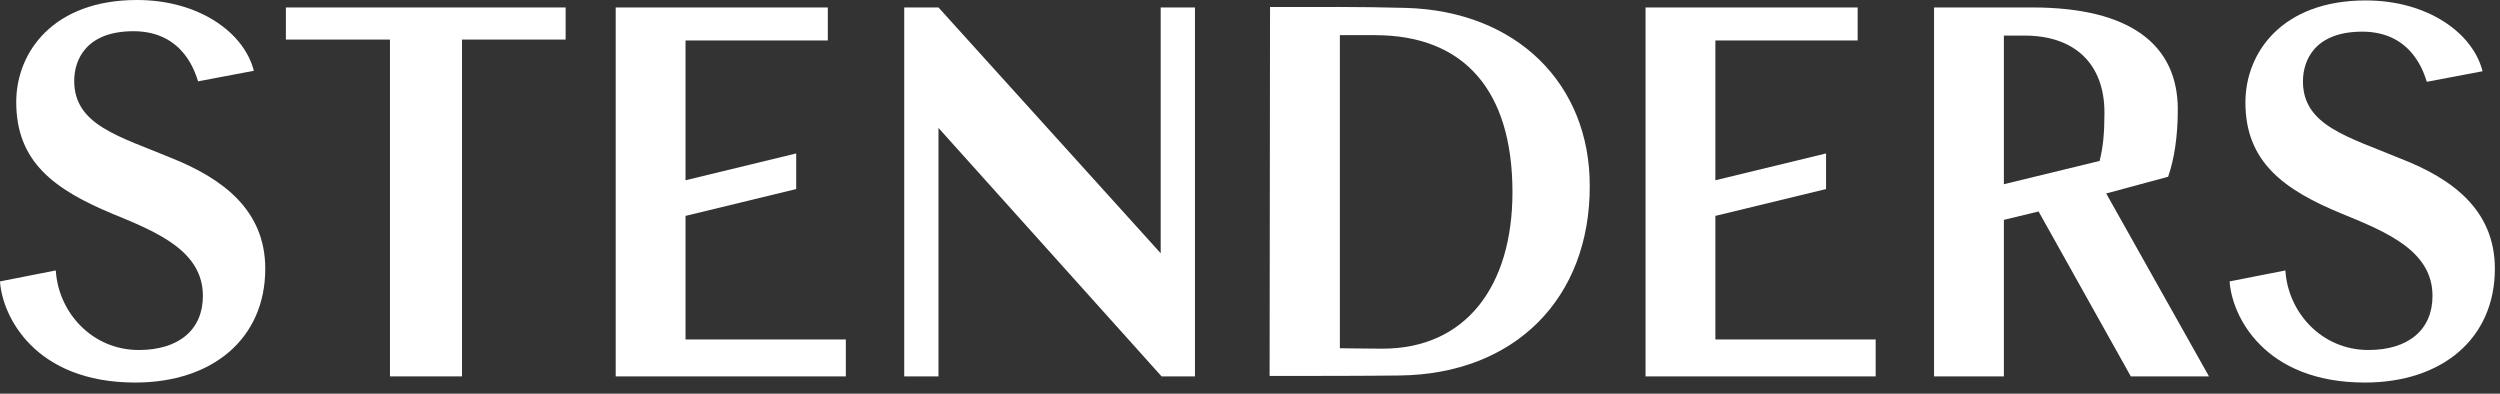
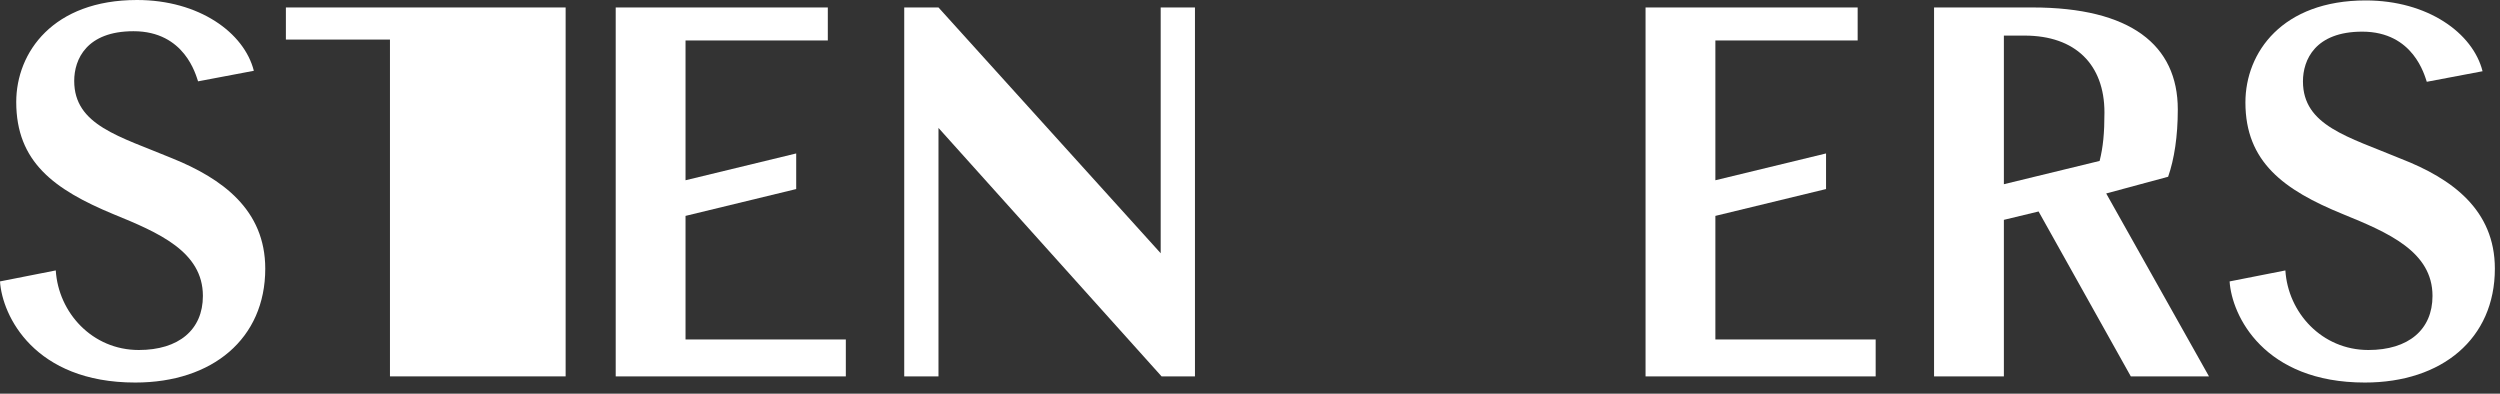
<svg xmlns="http://www.w3.org/2000/svg" width="127" height="20" viewBox="0 0 127 20" fill="none">
  <rect x="0" y="0" width="127" height="20" fill="#333333" stroke="none" />
  <path d="M13.475 13.648C13.475 17.2 10.798 19.433 6.871 19.433C1.74 19.433 0.112 16.038 0 14.296L2.833 13.737C2.967 15.882 4.685 17.78 7.05 17.78C9.08 17.78 10.307 16.753 10.307 15.033C10.307 12.777 8.054 11.816 5.756 10.878C2.744 9.627 0.825 8.22 0.825 5.182C0.825 2.658 2.699 0 6.96 0C10.106 0 12.404 1.653 12.895 3.596L10.062 4.132C9.95 3.82 9.392 1.586 6.782 1.586C4.395 1.586 3.77 3.016 3.77 4.11C3.77 6.366 6.068 6.925 8.745 8.041C11.289 9.069 13.475 10.655 13.475 13.648Z" fill="white" />
-   <path d="M14.523 0.379H28.734V2.01H23.469V19.12H19.81V2.01H14.523V0.379Z" fill="white" />
+   <path d="M14.523 0.379H28.734V2.01V19.12H19.81V2.01H14.523V0.379Z" fill="white" />
  <path d="M34.825 17.244H42.968V19.12H31.278V0.379H42.053V2.054H34.825V9.157L40.447 7.795V9.604L34.825 10.967V17.244Z" fill="white" />
  <path d="M58.963 0.379H60.704V19.12H59.008L47.675 6.499V19.12H45.935V0.379H47.675L58.963 12.865V0.379Z" fill="white" />
-   <path d="M69.85 1.786H68.065V17.69C68.065 17.69 69.493 17.713 70.229 17.713C74.446 17.713 76.833 14.563 76.833 9.761C76.833 4.601 74.379 1.786 69.85 1.786ZM71.099 19.075C69.092 19.098 66.794 19.098 64.496 19.098L64.518 0.357C67.106 0.357 68.935 0.334 71.412 0.401C77.078 0.558 80.759 4.288 80.759 9.425C80.782 15.166 76.944 19.008 71.099 19.075Z" fill="white" />
  <path d="M87.141 17.244H95.284V19.12H83.594V0.379H94.369V2.054H87.141V9.157L92.763 7.795V9.604L87.141 10.967V17.244Z" fill="white" />
  <path d="M106.906 5.717C106.906 3.283 105.434 1.808 102.846 1.808H101.797V9.358L106.661 8.175C106.839 7.46 106.906 6.767 106.906 5.717ZM108.245 19.12L103.56 10.743L101.797 11.168V19.12H98.25V0.379H102.333H103.248C108.223 0.379 110.632 2.278 110.632 5.561C110.632 6.924 110.453 8.085 110.141 8.979L106.995 9.828L112.216 19.12H108.245Z" fill="white" />
  <path d="M126.739 13.648C126.739 17.2 124.062 19.433 120.135 19.433C115.004 19.433 113.376 16.038 113.264 14.296L116.097 13.738C116.231 15.882 117.949 17.78 120.314 17.78C122.344 17.78 123.571 16.753 123.571 15.033C123.571 12.777 121.318 11.816 119.02 10.878C116.008 9.65 114.067 8.22 114.067 5.205C114.067 2.658 115.941 0.022 120.18 0.022C123.326 0.022 125.624 1.675 126.114 3.619L123.281 4.155C123.169 3.842 122.612 1.608 120.002 1.608C117.614 1.608 116.99 3.038 116.99 4.133C116.99 6.389 119.288 6.947 121.965 8.064C124.553 9.069 126.739 10.655 126.739 13.648Z" fill="white" />
</svg>